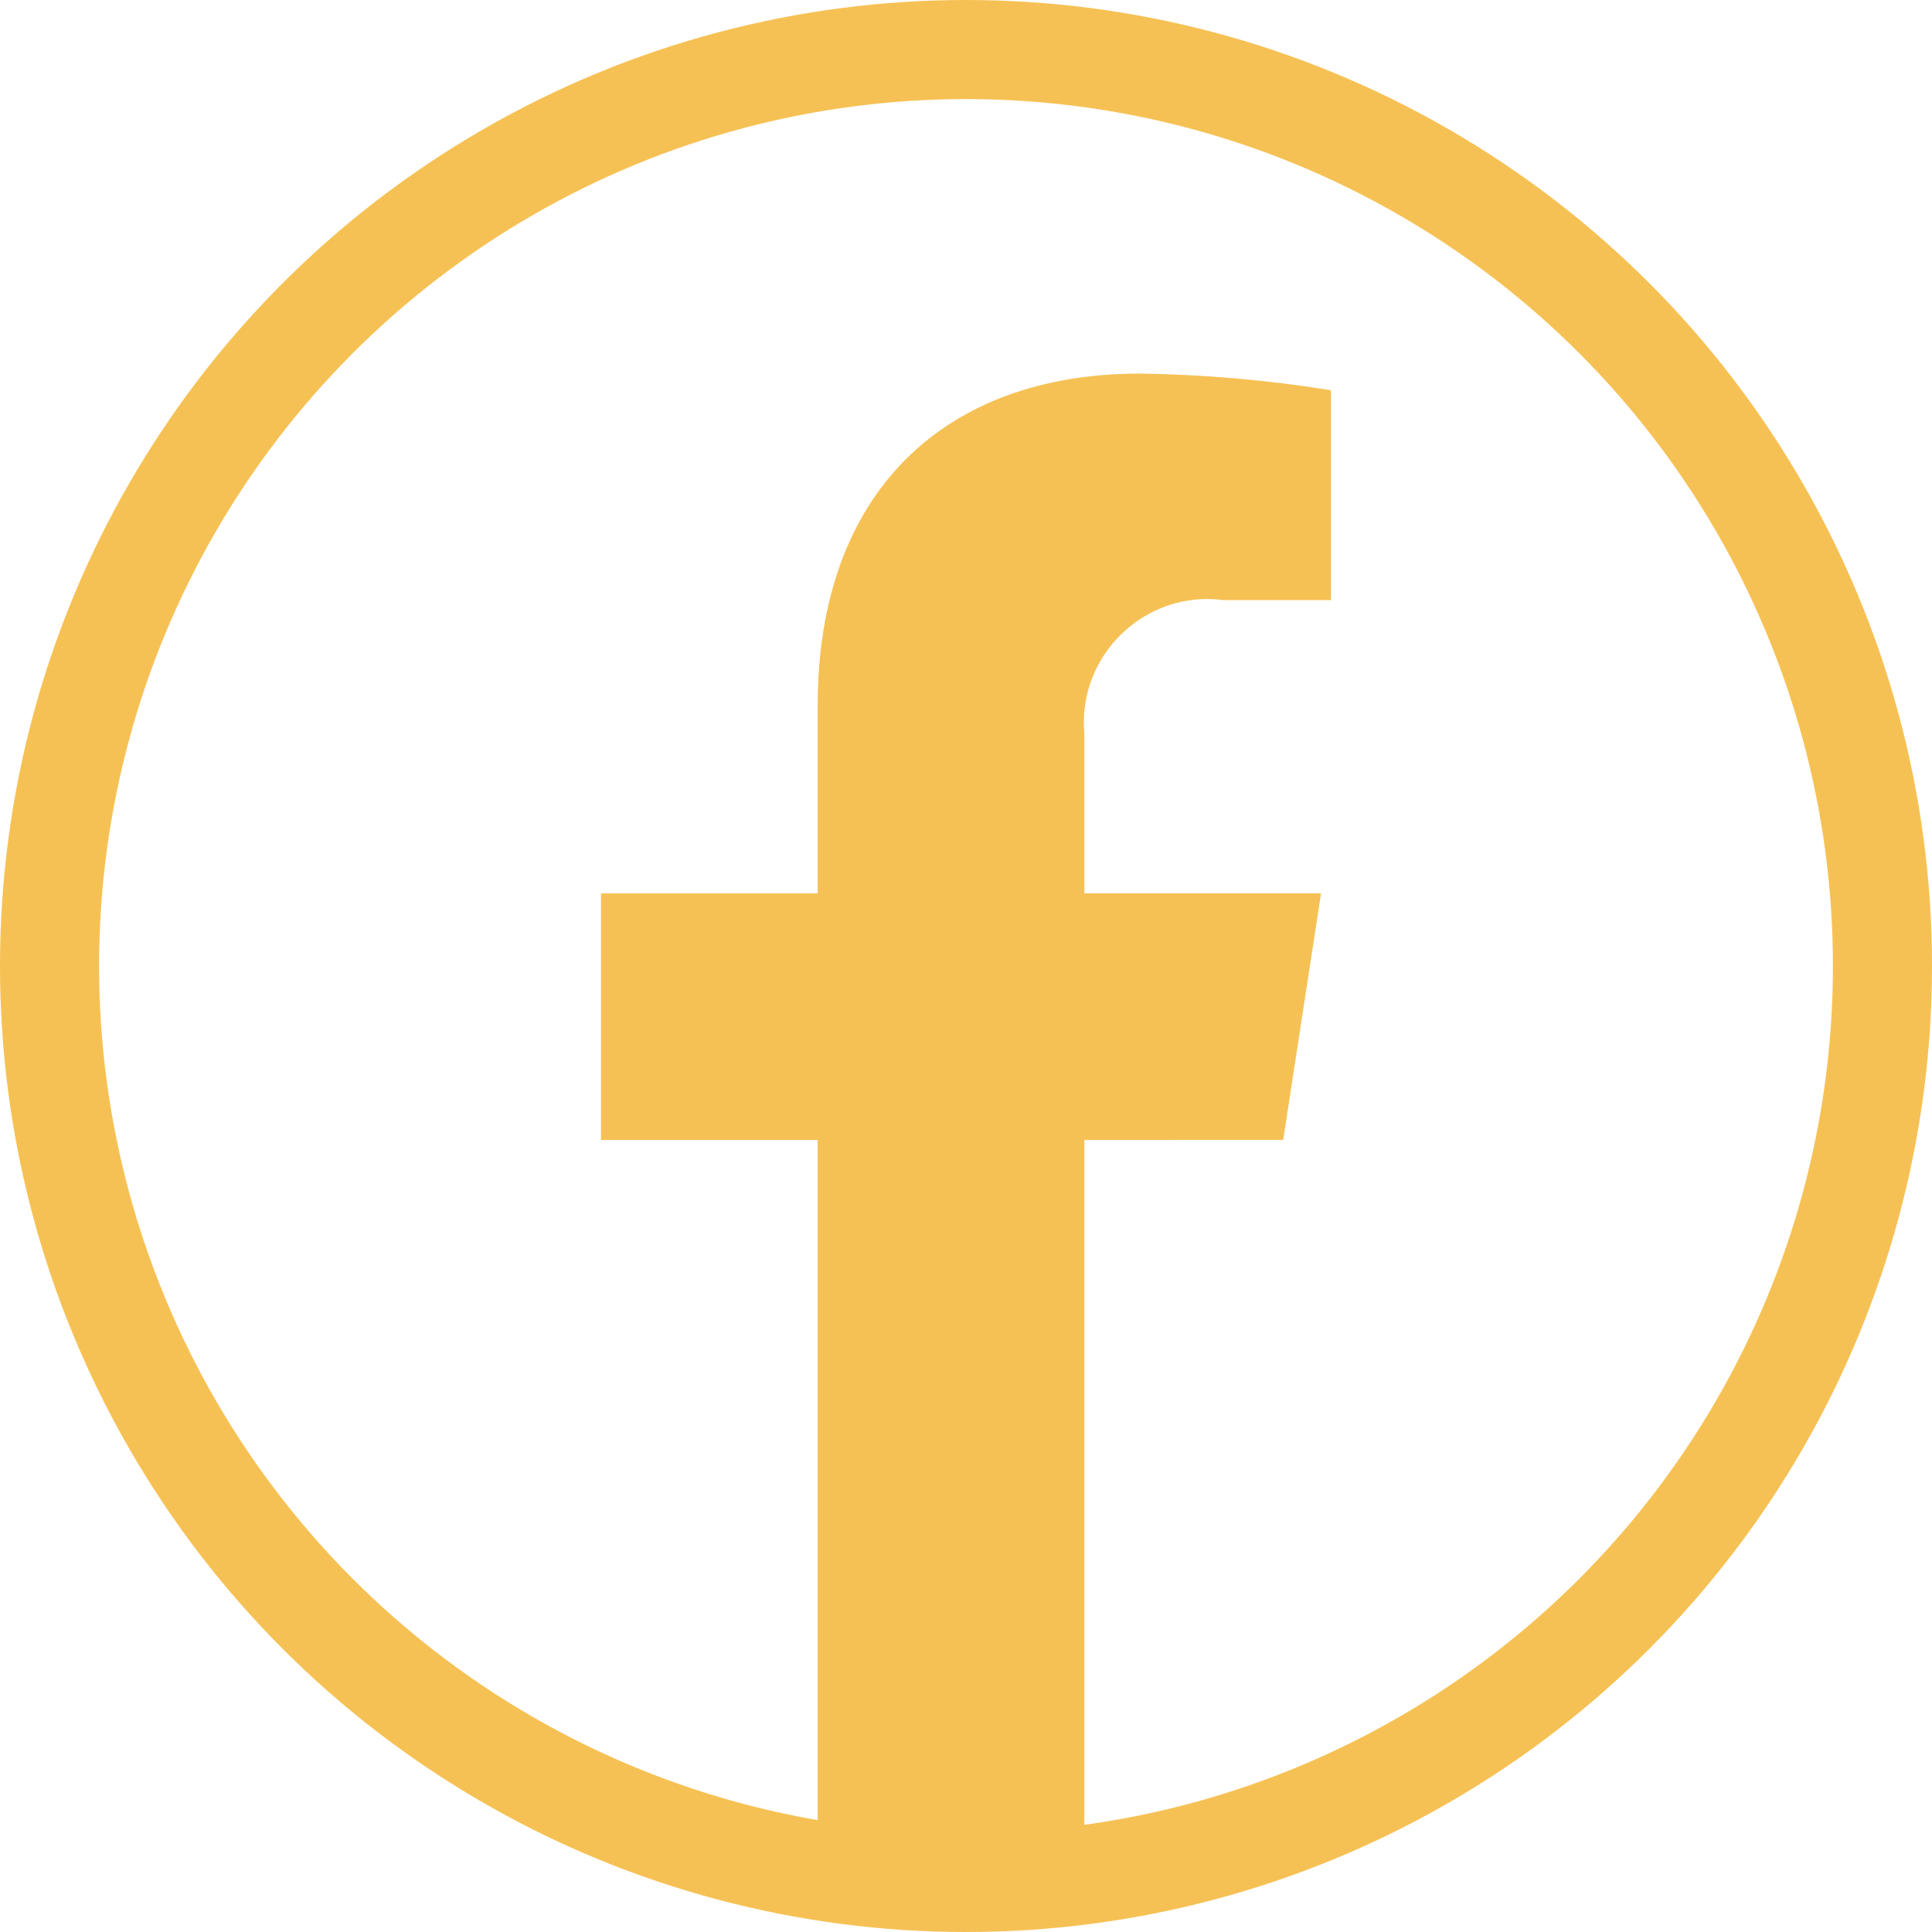
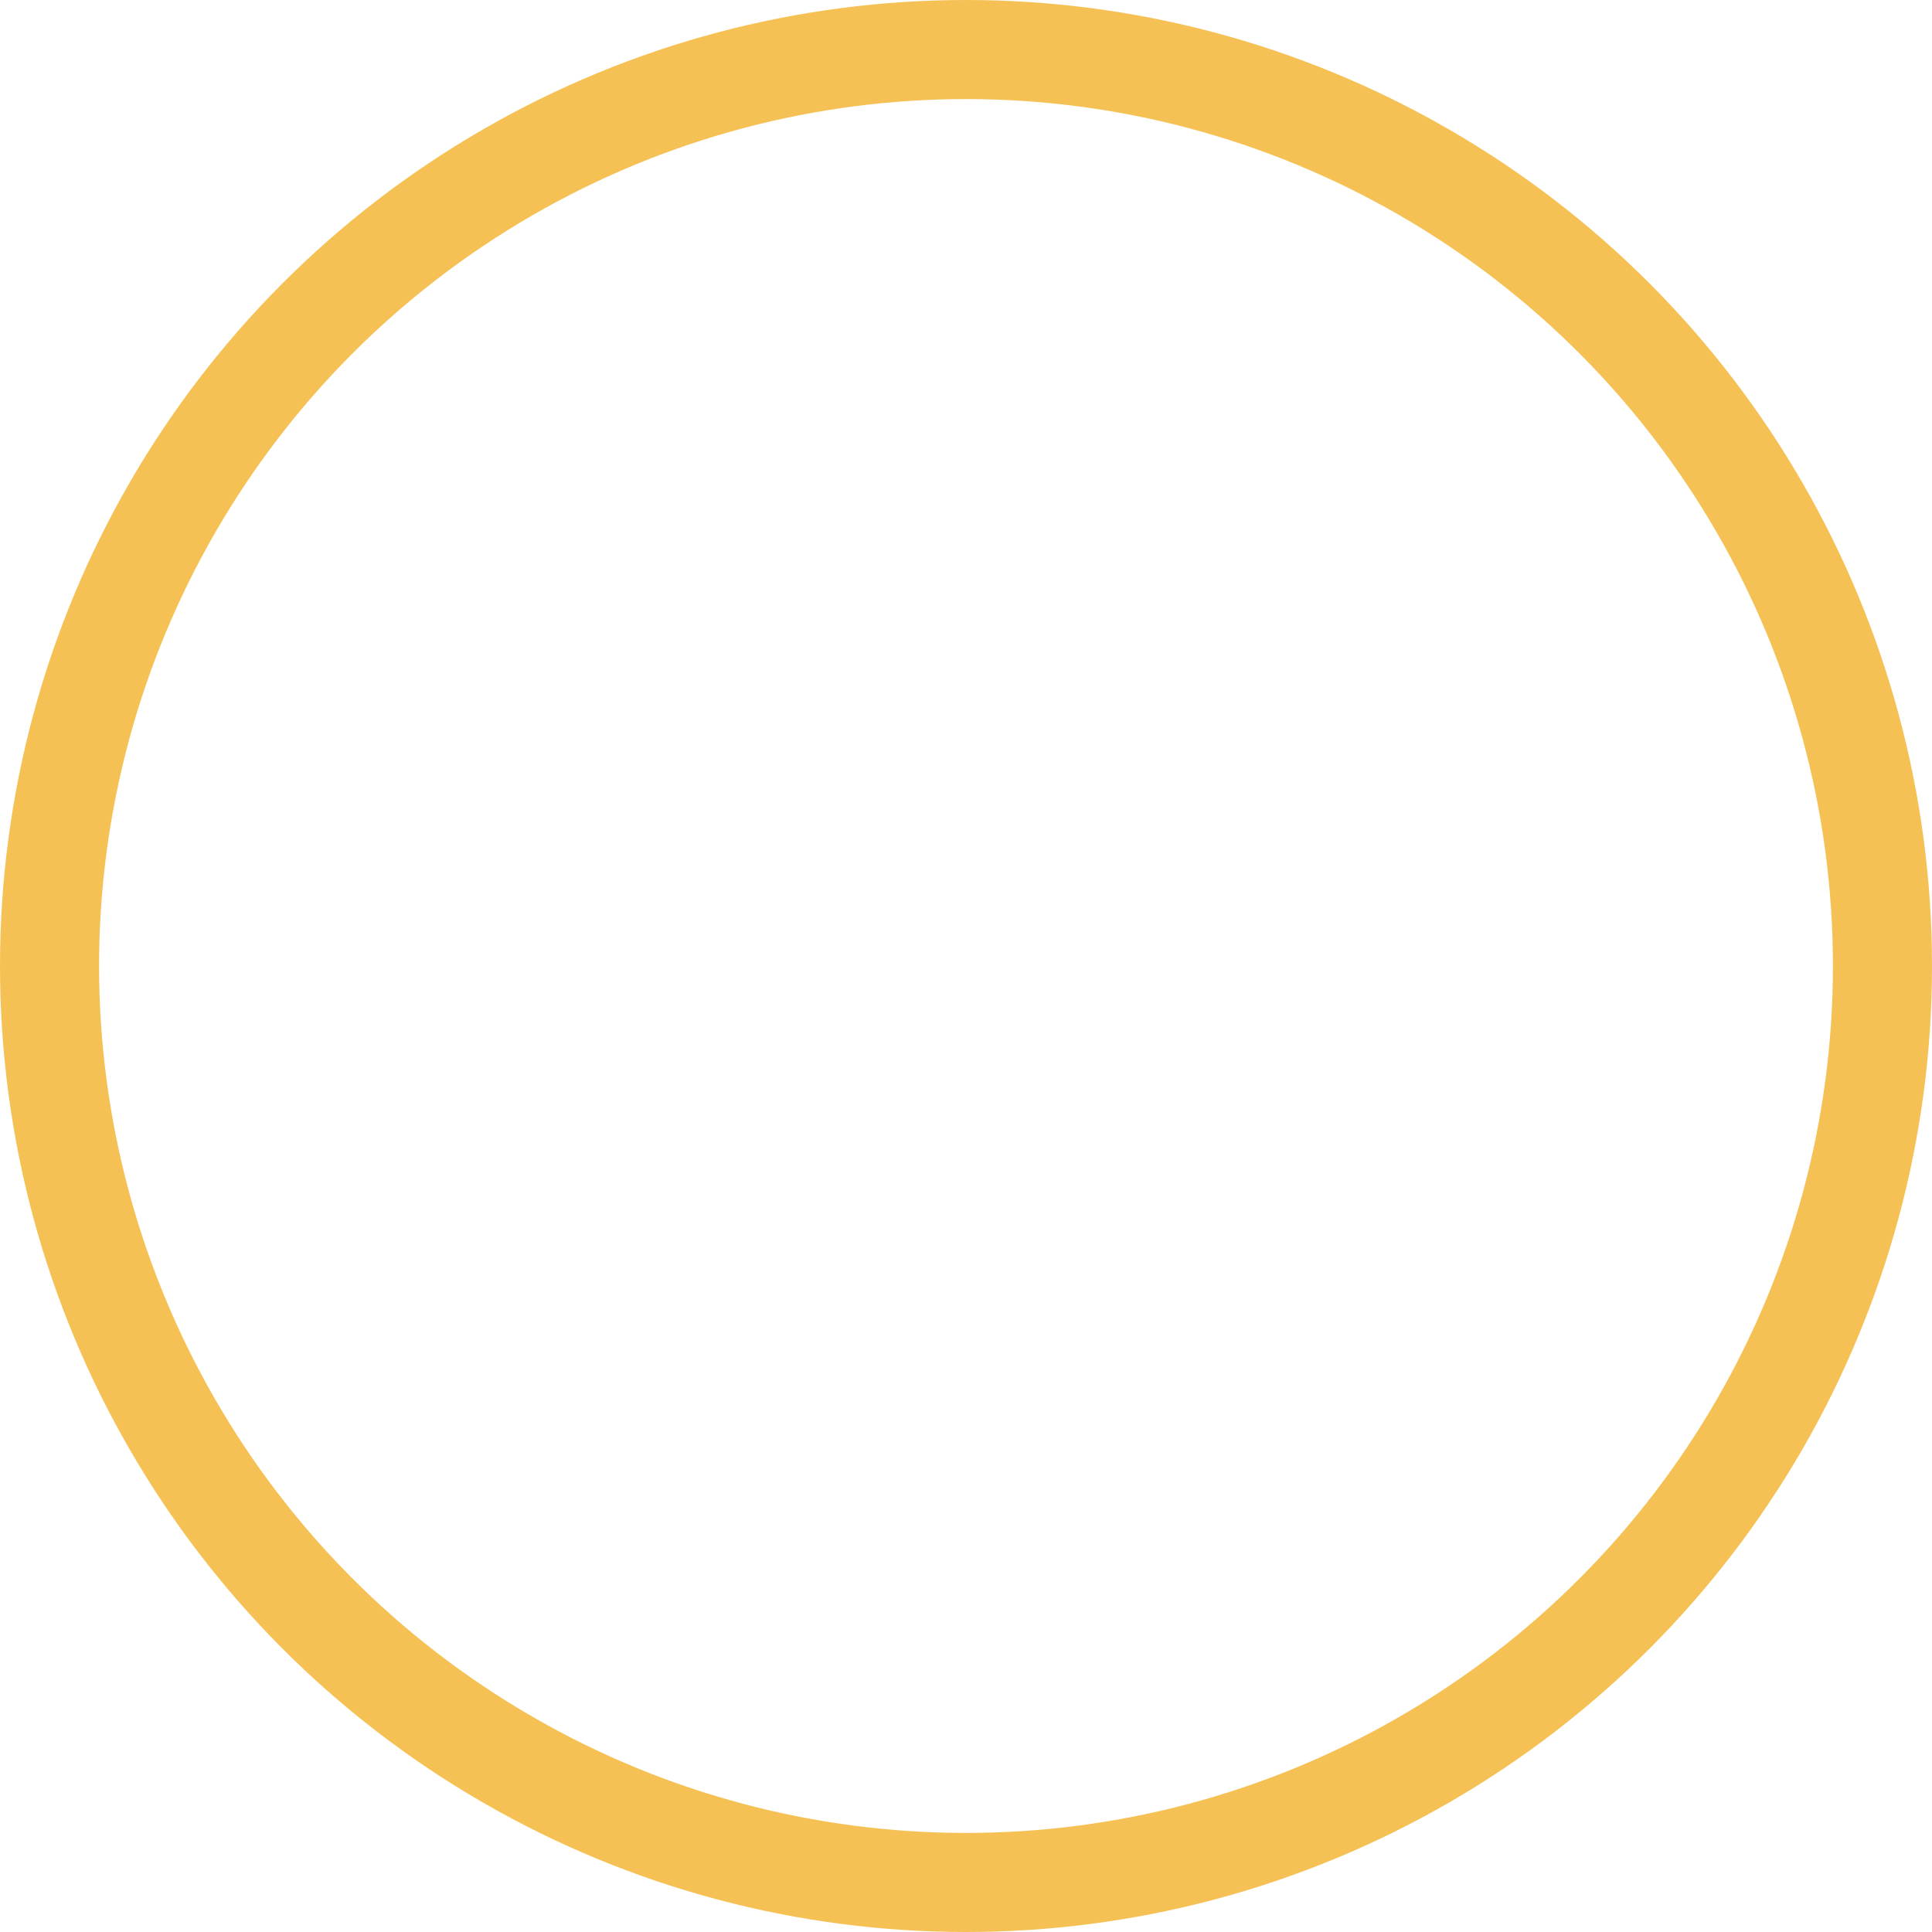
<svg xmlns="http://www.w3.org/2000/svg" width="100%" height="100%" viewBox="0 0 39 39" version="1.1" xml:space="preserve" style="fill-rule:evenodd;clip-rule:evenodd;">
  <g transform="matrix(1,0,0,1,2,2)">
    <g transform="matrix(1,0,0,1,-810.336,-97.542)">
-       <path d="M834.239,118.553L835.003,113.576L830.225,113.576L830.225,110.345C830.218,110.272 830.215,110.198 830.215,110.124C830.215,108.758 831.339,107.634 832.705,107.634C832.814,107.634 832.924,107.642 833.032,107.656L835.204,107.656L835.204,103.42C833.929,103.214 832.64,103.101 831.348,103.083C827.413,103.083 824.842,105.467 824.842,109.783L824.842,113.577L820.468,113.577L820.468,118.554L824.842,118.554L824.842,132.594C825.769,132.825 826.714,132.974 827.667,133.039C828.527,133.051 829.386,132.962 830.225,132.774L830.225,118.554L834.239,118.553Z" style="fill:rgb(246,193,84);fill-rule:nonzero;" />
-     </g>
+       </g>
    <circle cx="17.5" cy="17.5" r="18.5" style="fill:none;stroke:rgb(246,193,84);stroke-width:2px;" />
  </g>
</svg>